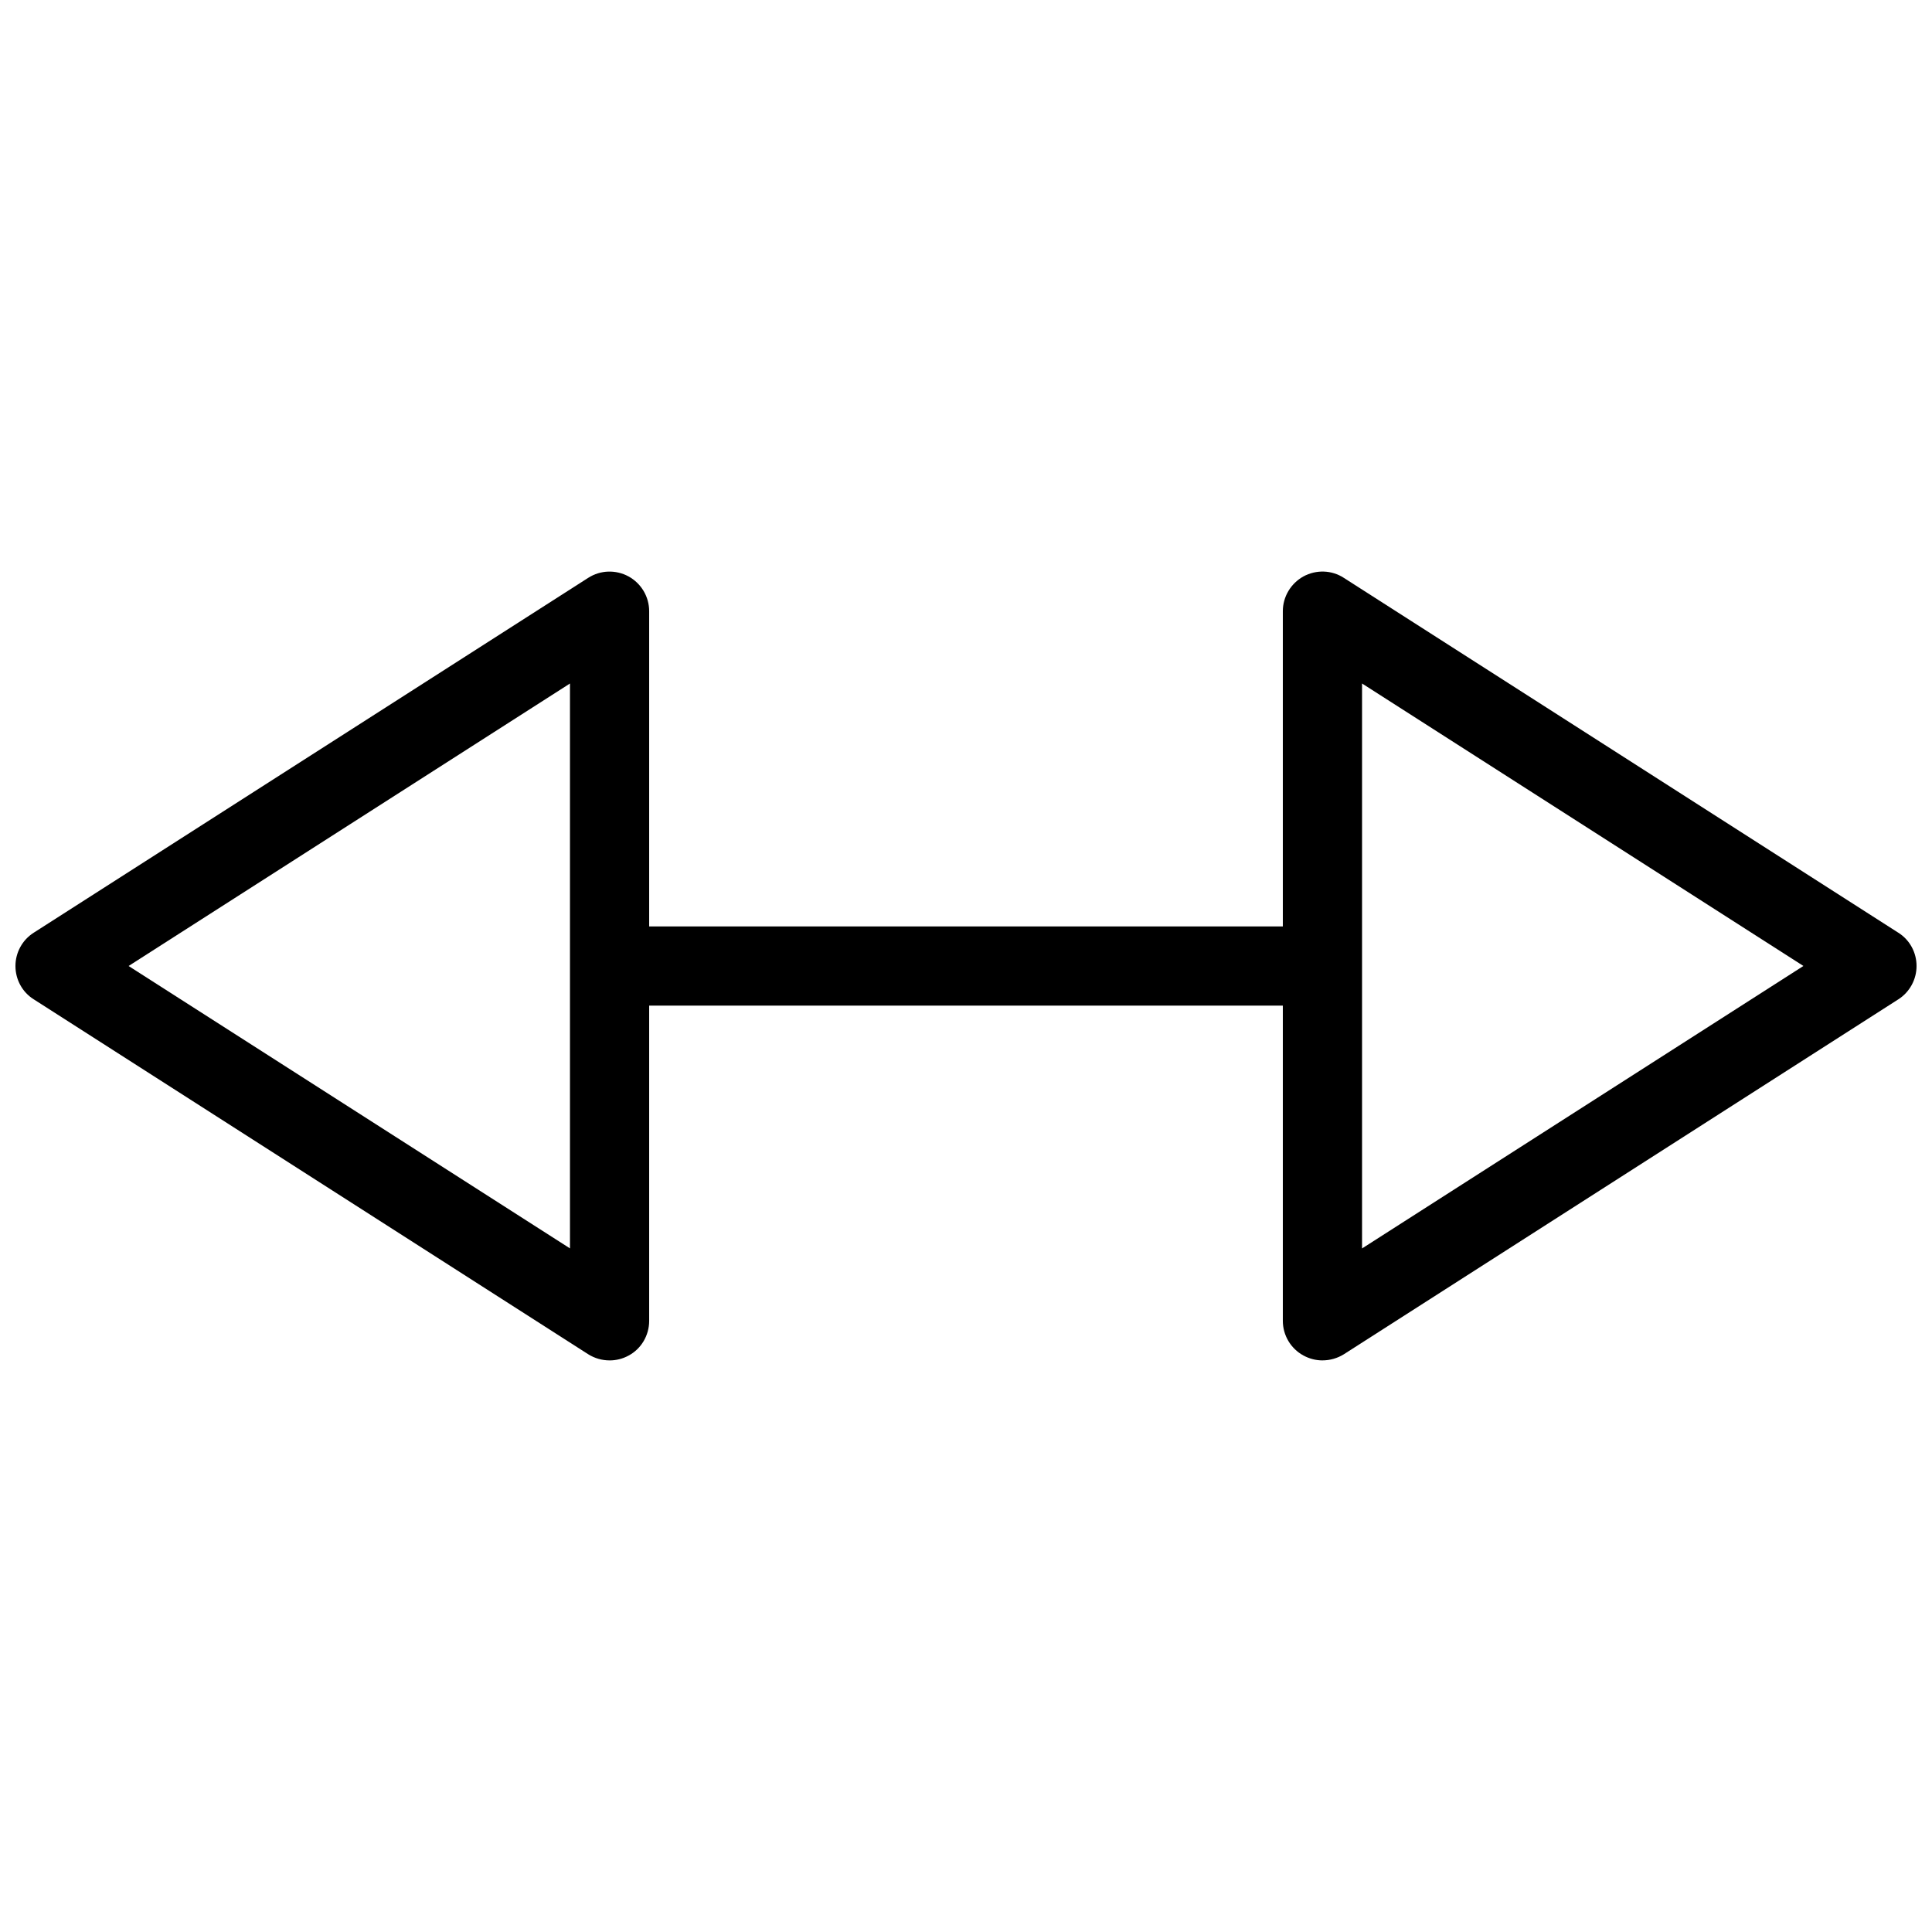
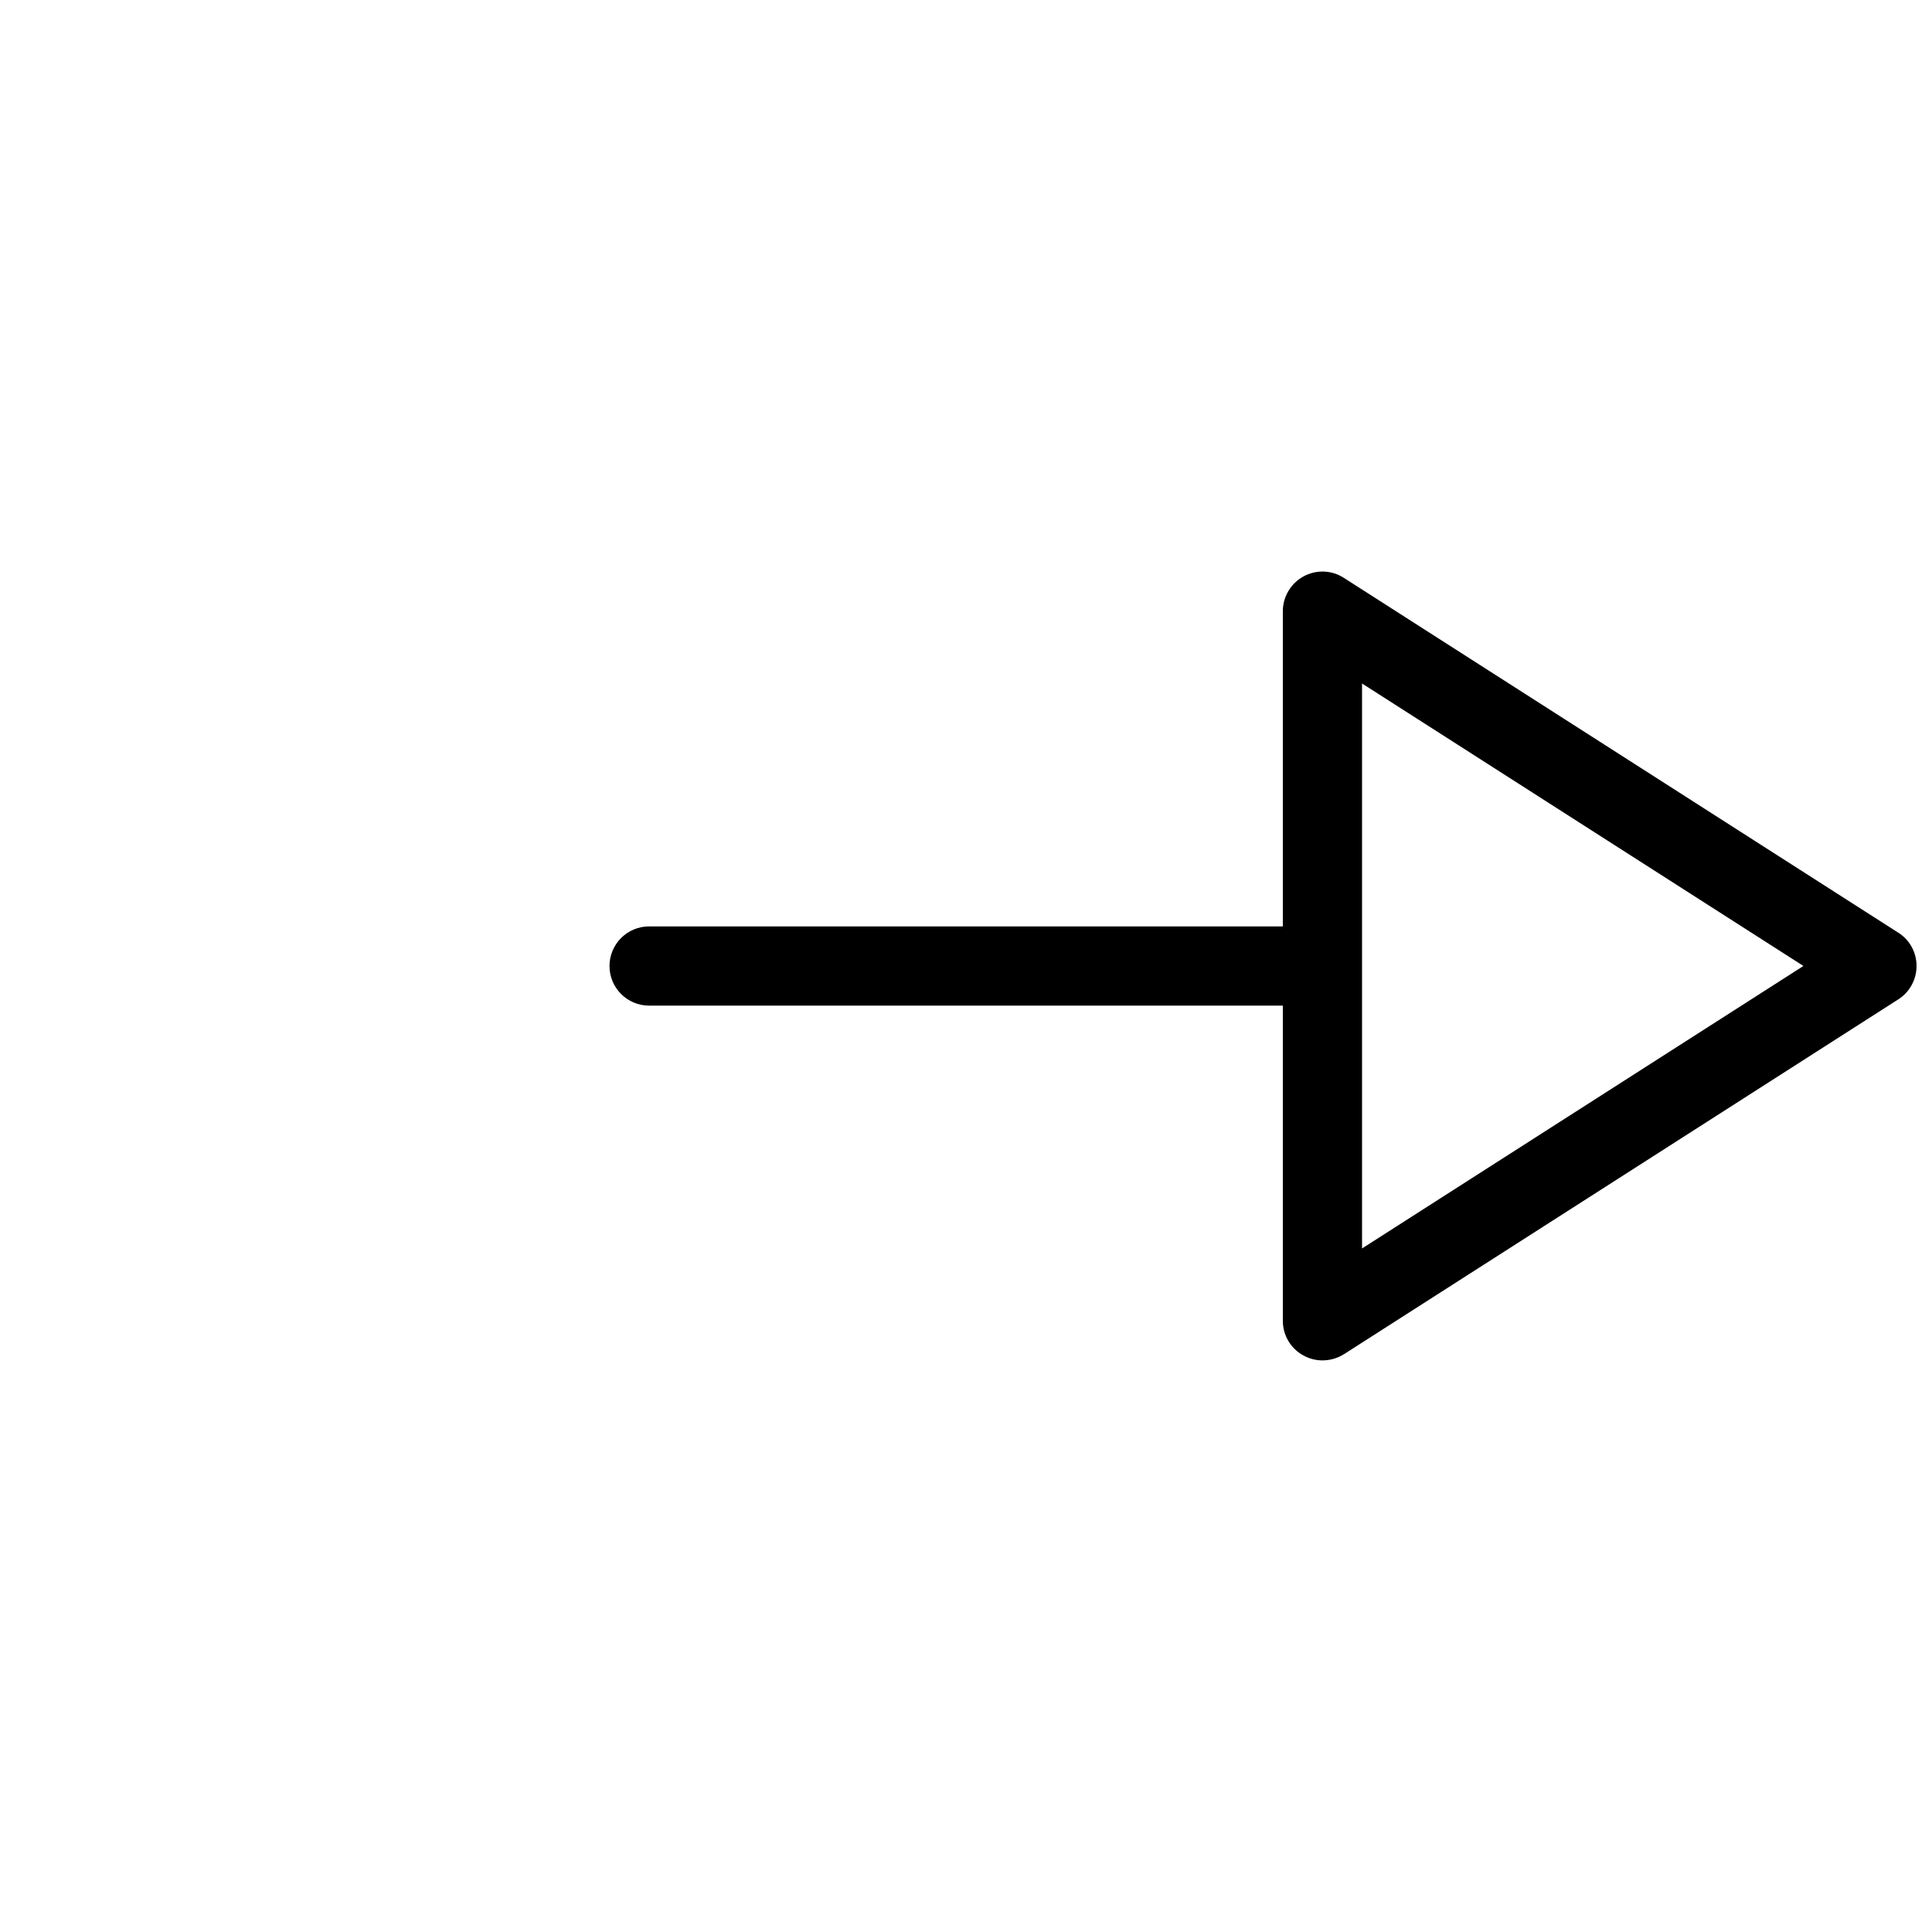
<svg xmlns="http://www.w3.org/2000/svg" width="800px" height="800px" version="1.1" viewBox="144 144 512 512">
  <defs>
    <clipPath id="b">
      <path d="m483 295h168.9v210h-168.9z" />
    </clipPath>
    <clipPath id="a">
-       <path d="m148.09 295h168.91v210h-168.91z" />
-     </clipPath>
+       </clipPath>
  </defs>
  <g clip-path="url(#b)">
    <path d="m494.46 504.52c-1.742 0-3.465-0.441-5.039-1.301-3.359-1.828-5.457-5.352-5.457-9.195v-188.05c0-3.82 2.098-7.348 5.457-9.215 3.379-1.828 7.473-1.723 10.707 0.379l146.95 94.043c3.023 1.891 4.828 5.246 4.828 8.816s-1.828 6.926-4.828 8.836l-146.95 94.066c-1.723 1.07-3.695 1.617-5.668 1.617zm10.496-179.38v149.71l116.97-74.859-116.97-74.859z" />
  </g>
  <g clip-path="url(#a)">
    <path d="m305.54 504.52c-1.973 0-3.945-0.547-5.668-1.637l-146.95-94.066c-3.023-1.891-4.828-5.246-4.828-8.816s1.828-6.906 4.828-8.816l146.95-94.043c3.254-2.098 7.348-2.203 10.707-0.379 3.359 1.848 5.457 5.375 5.457 9.215v188.07c0 3.84-2.098 7.41-5.457 9.195-1.574 0.859-3.297 1.281-5.039 1.281zm-127.46-104.52 116.97 74.836v-149.7z" />
  </g>
  <path d="m483.96 410.5h-167.94c-5.793 0-10.496-4.703-10.496-10.496s4.703-10.496 10.496-10.496h167.94c5.773 0 10.496 4.703 10.496 10.496s-4.723 10.496-10.496 10.496z" />
</svg>